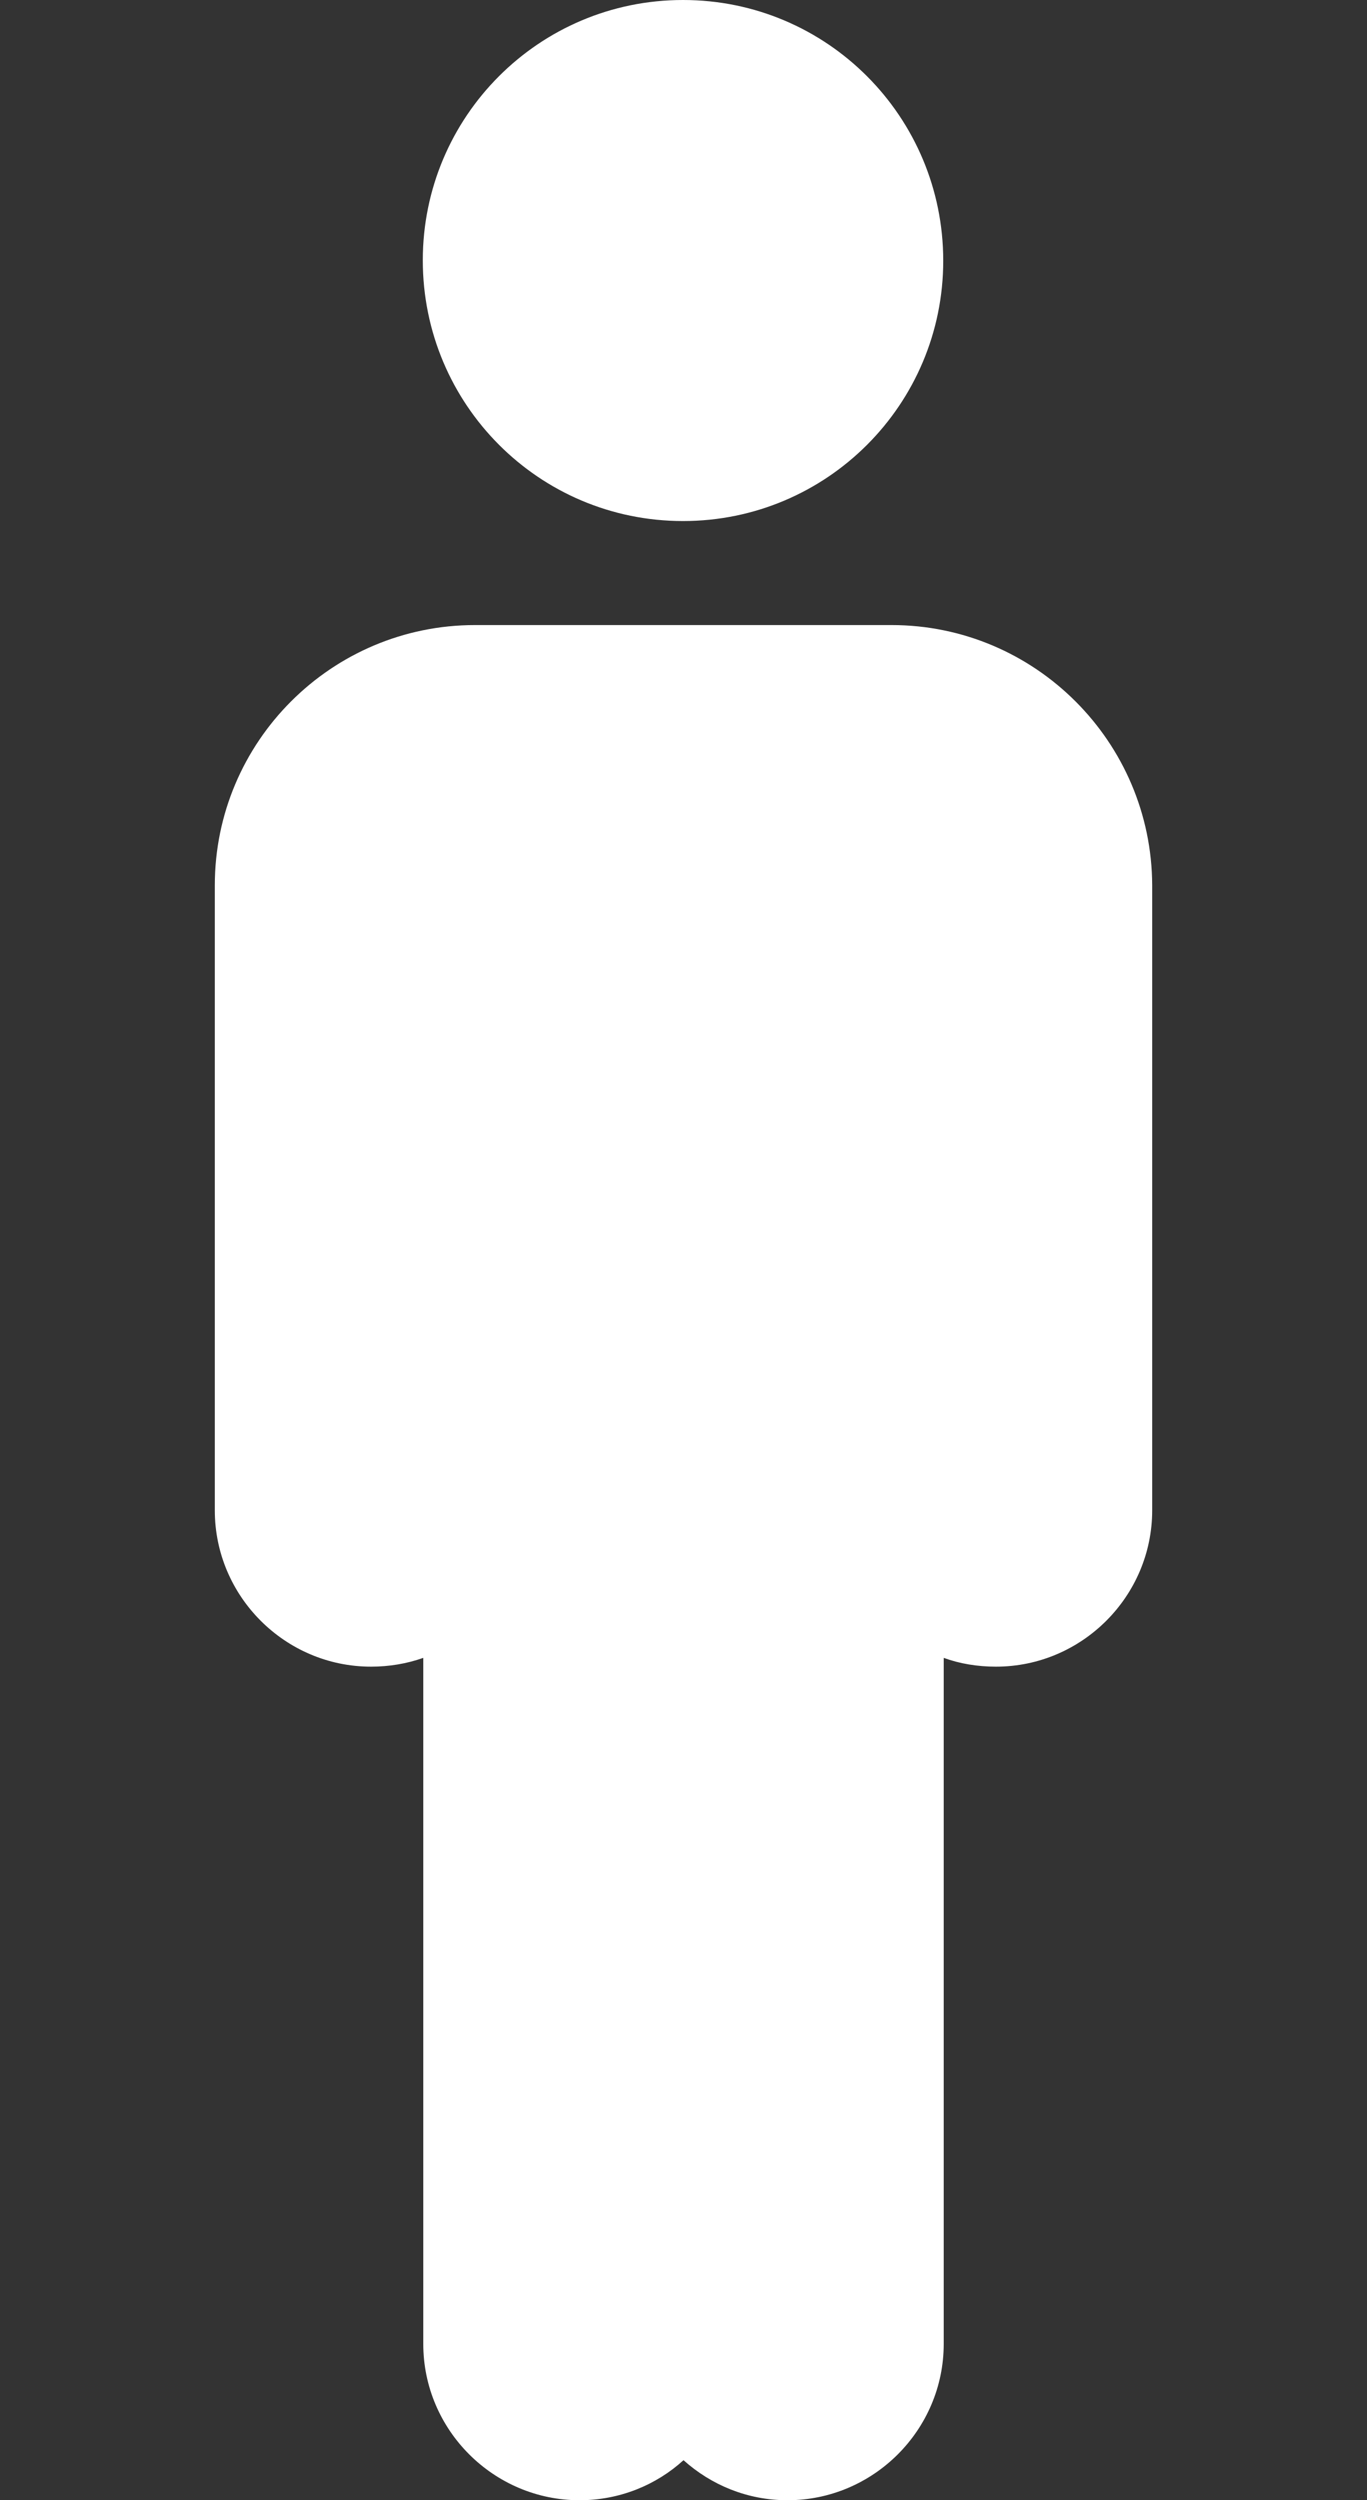
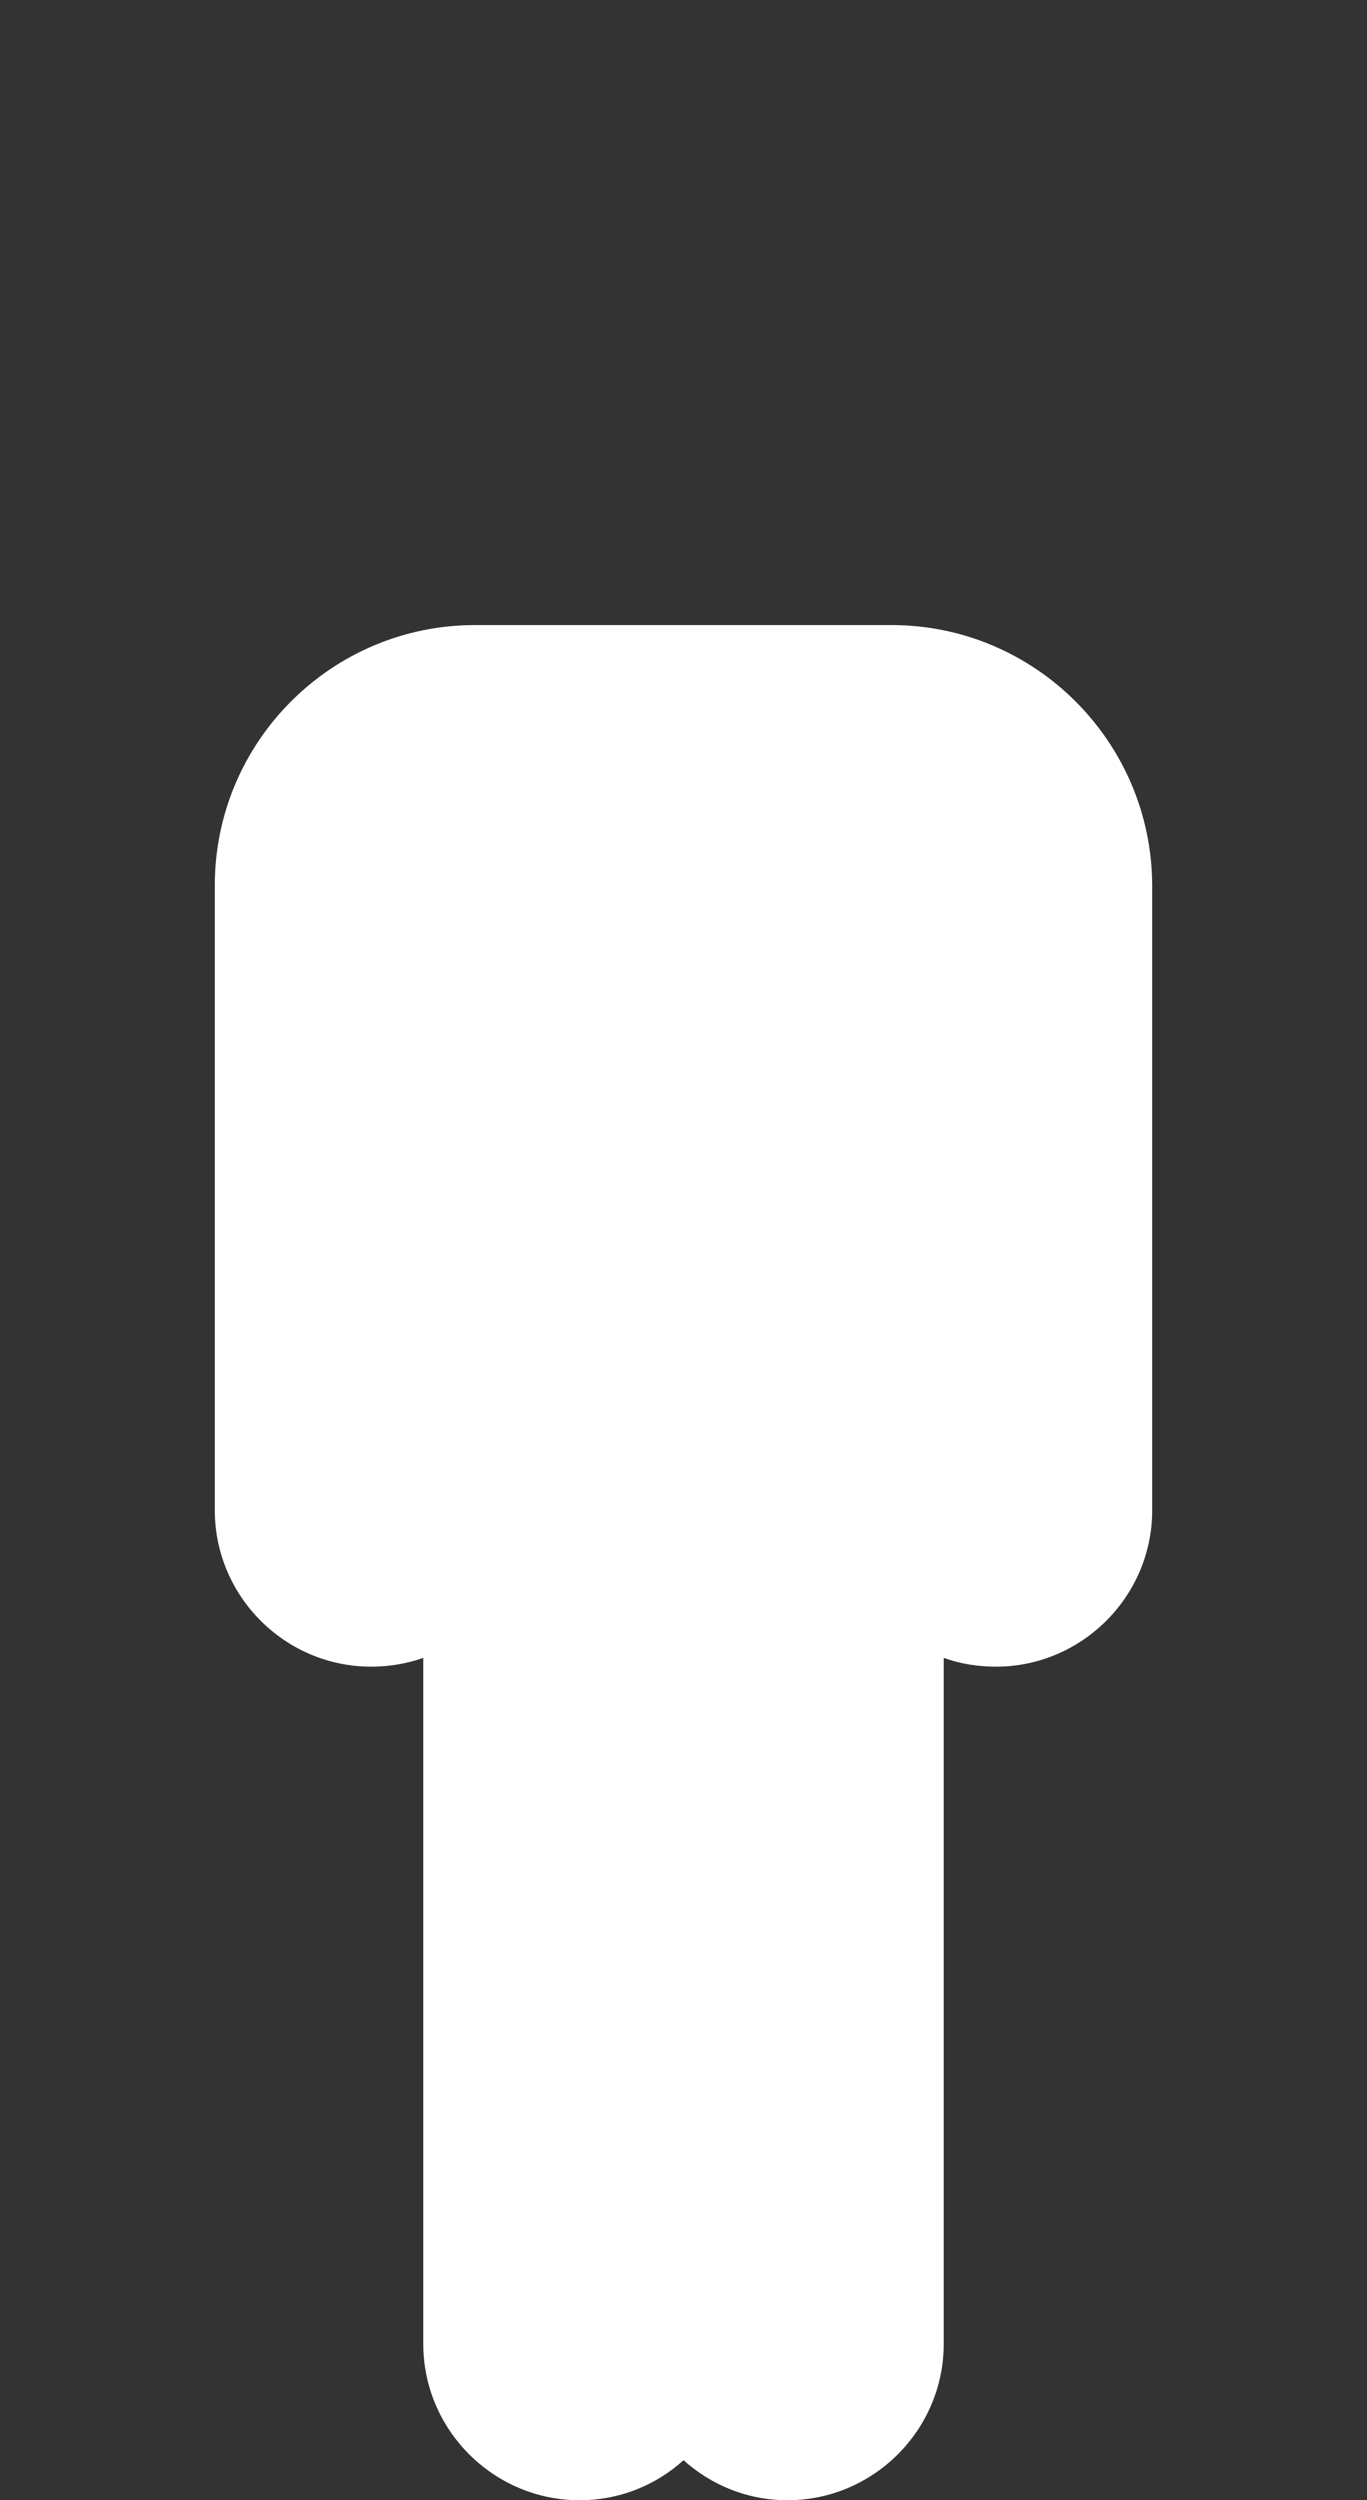
<svg xmlns="http://www.w3.org/2000/svg" version="1.1" id="Layer_1" x="0px" y="0px" viewBox="0 0 280 512" style="enable-background:new 0 0 280 512;" xml:space="preserve">
  <rect x="0" y="0" width="280" height="512" fill="#333333" stroke="none" />
  <style type="text/css">
	.st0{fill:#FFFFFF;}
</style>
  <g>
    <g>
      <g>
-         <path class="st0" d="M139.9,106.7c29.5,0,53.3-23.9,53.3-53.3c0-29.5-23.8-53.4-53.3-53.4S86.6,23.9,86.6,53.3     C86.6,82.8,110.4,106.7,139.9,106.7z" />
        <path class="st0" d="M182.6,128H97.3C67.9,128,44,151.9,44,181.3v128c0,17.6,14.4,32,32,32c3.7,0,7.3-0.6,10.7-1.8V480     c0,17.6,14.4,32,32,32c8.2,0,15.7-3.1,21.3-8.2c5.7,5.1,13.1,8.2,21.3,8.2c17.6,0,32-14.4,32-32V339.5c3.3,1.2,6.9,1.8,10.7,1.8     c17.6,0,32-14.4,32-32v-128C235.9,151.9,212,128,182.6,128z" />
      </g>
    </g>
  </g>
</svg>